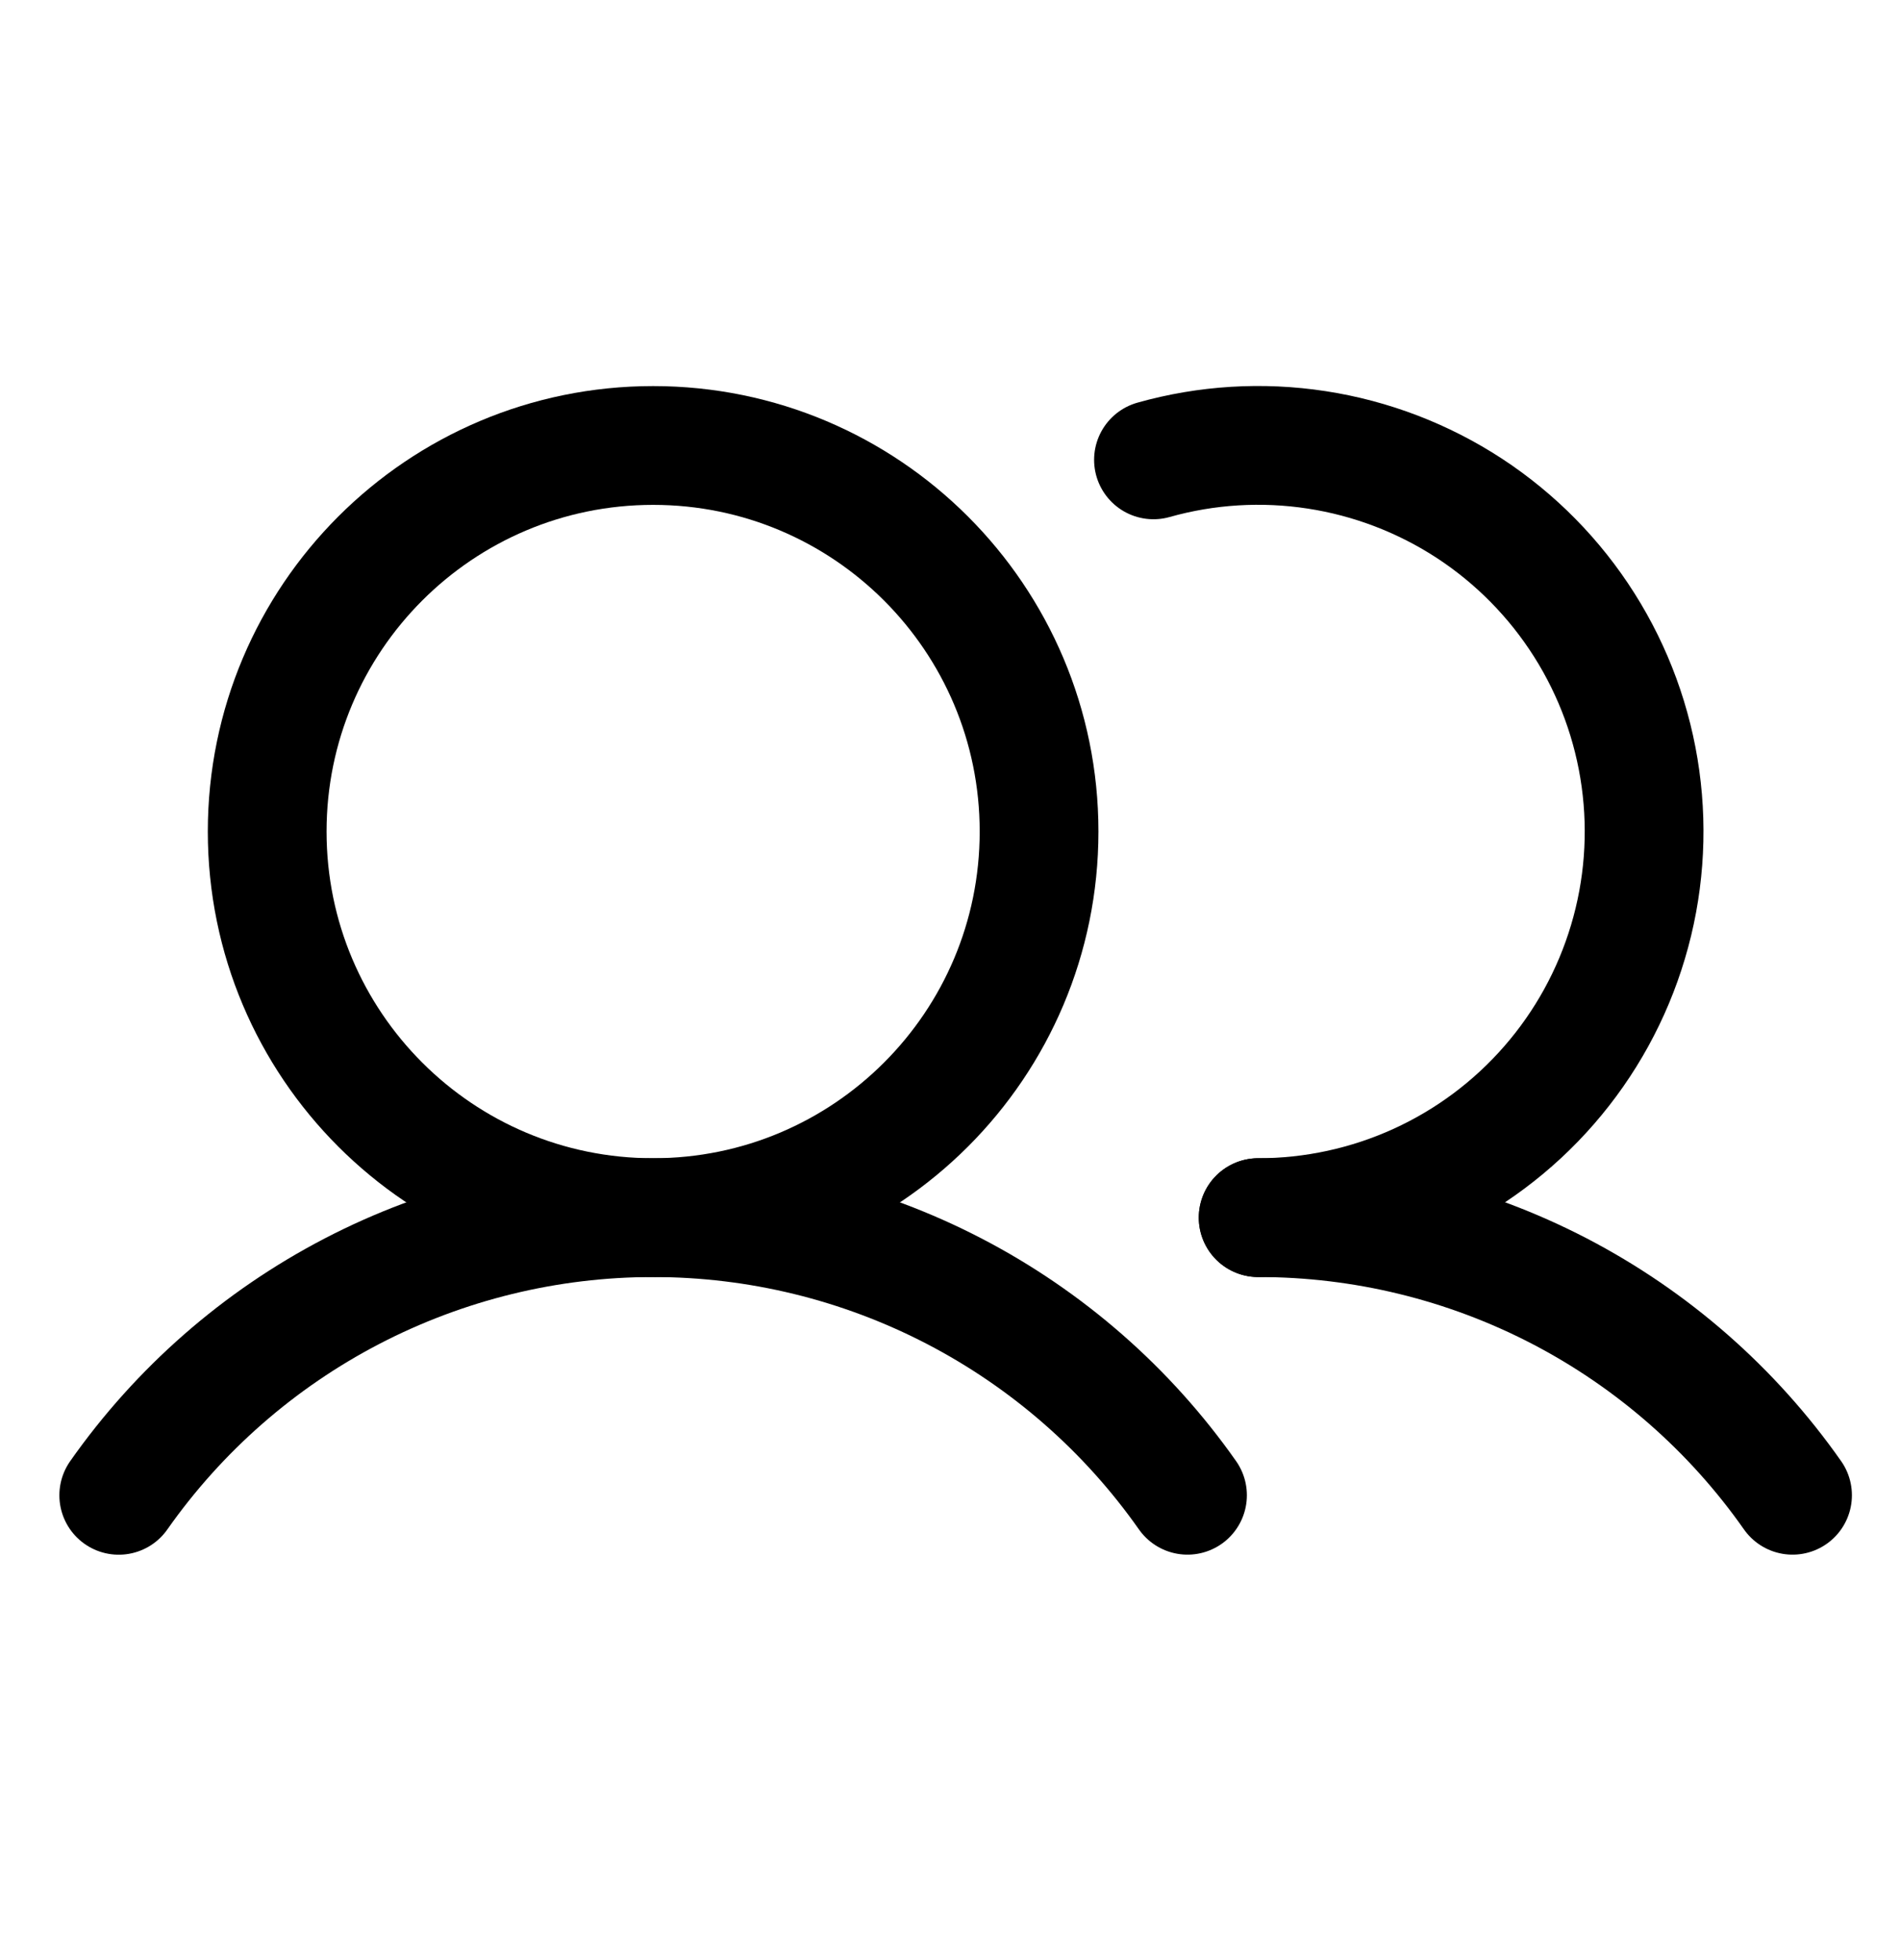
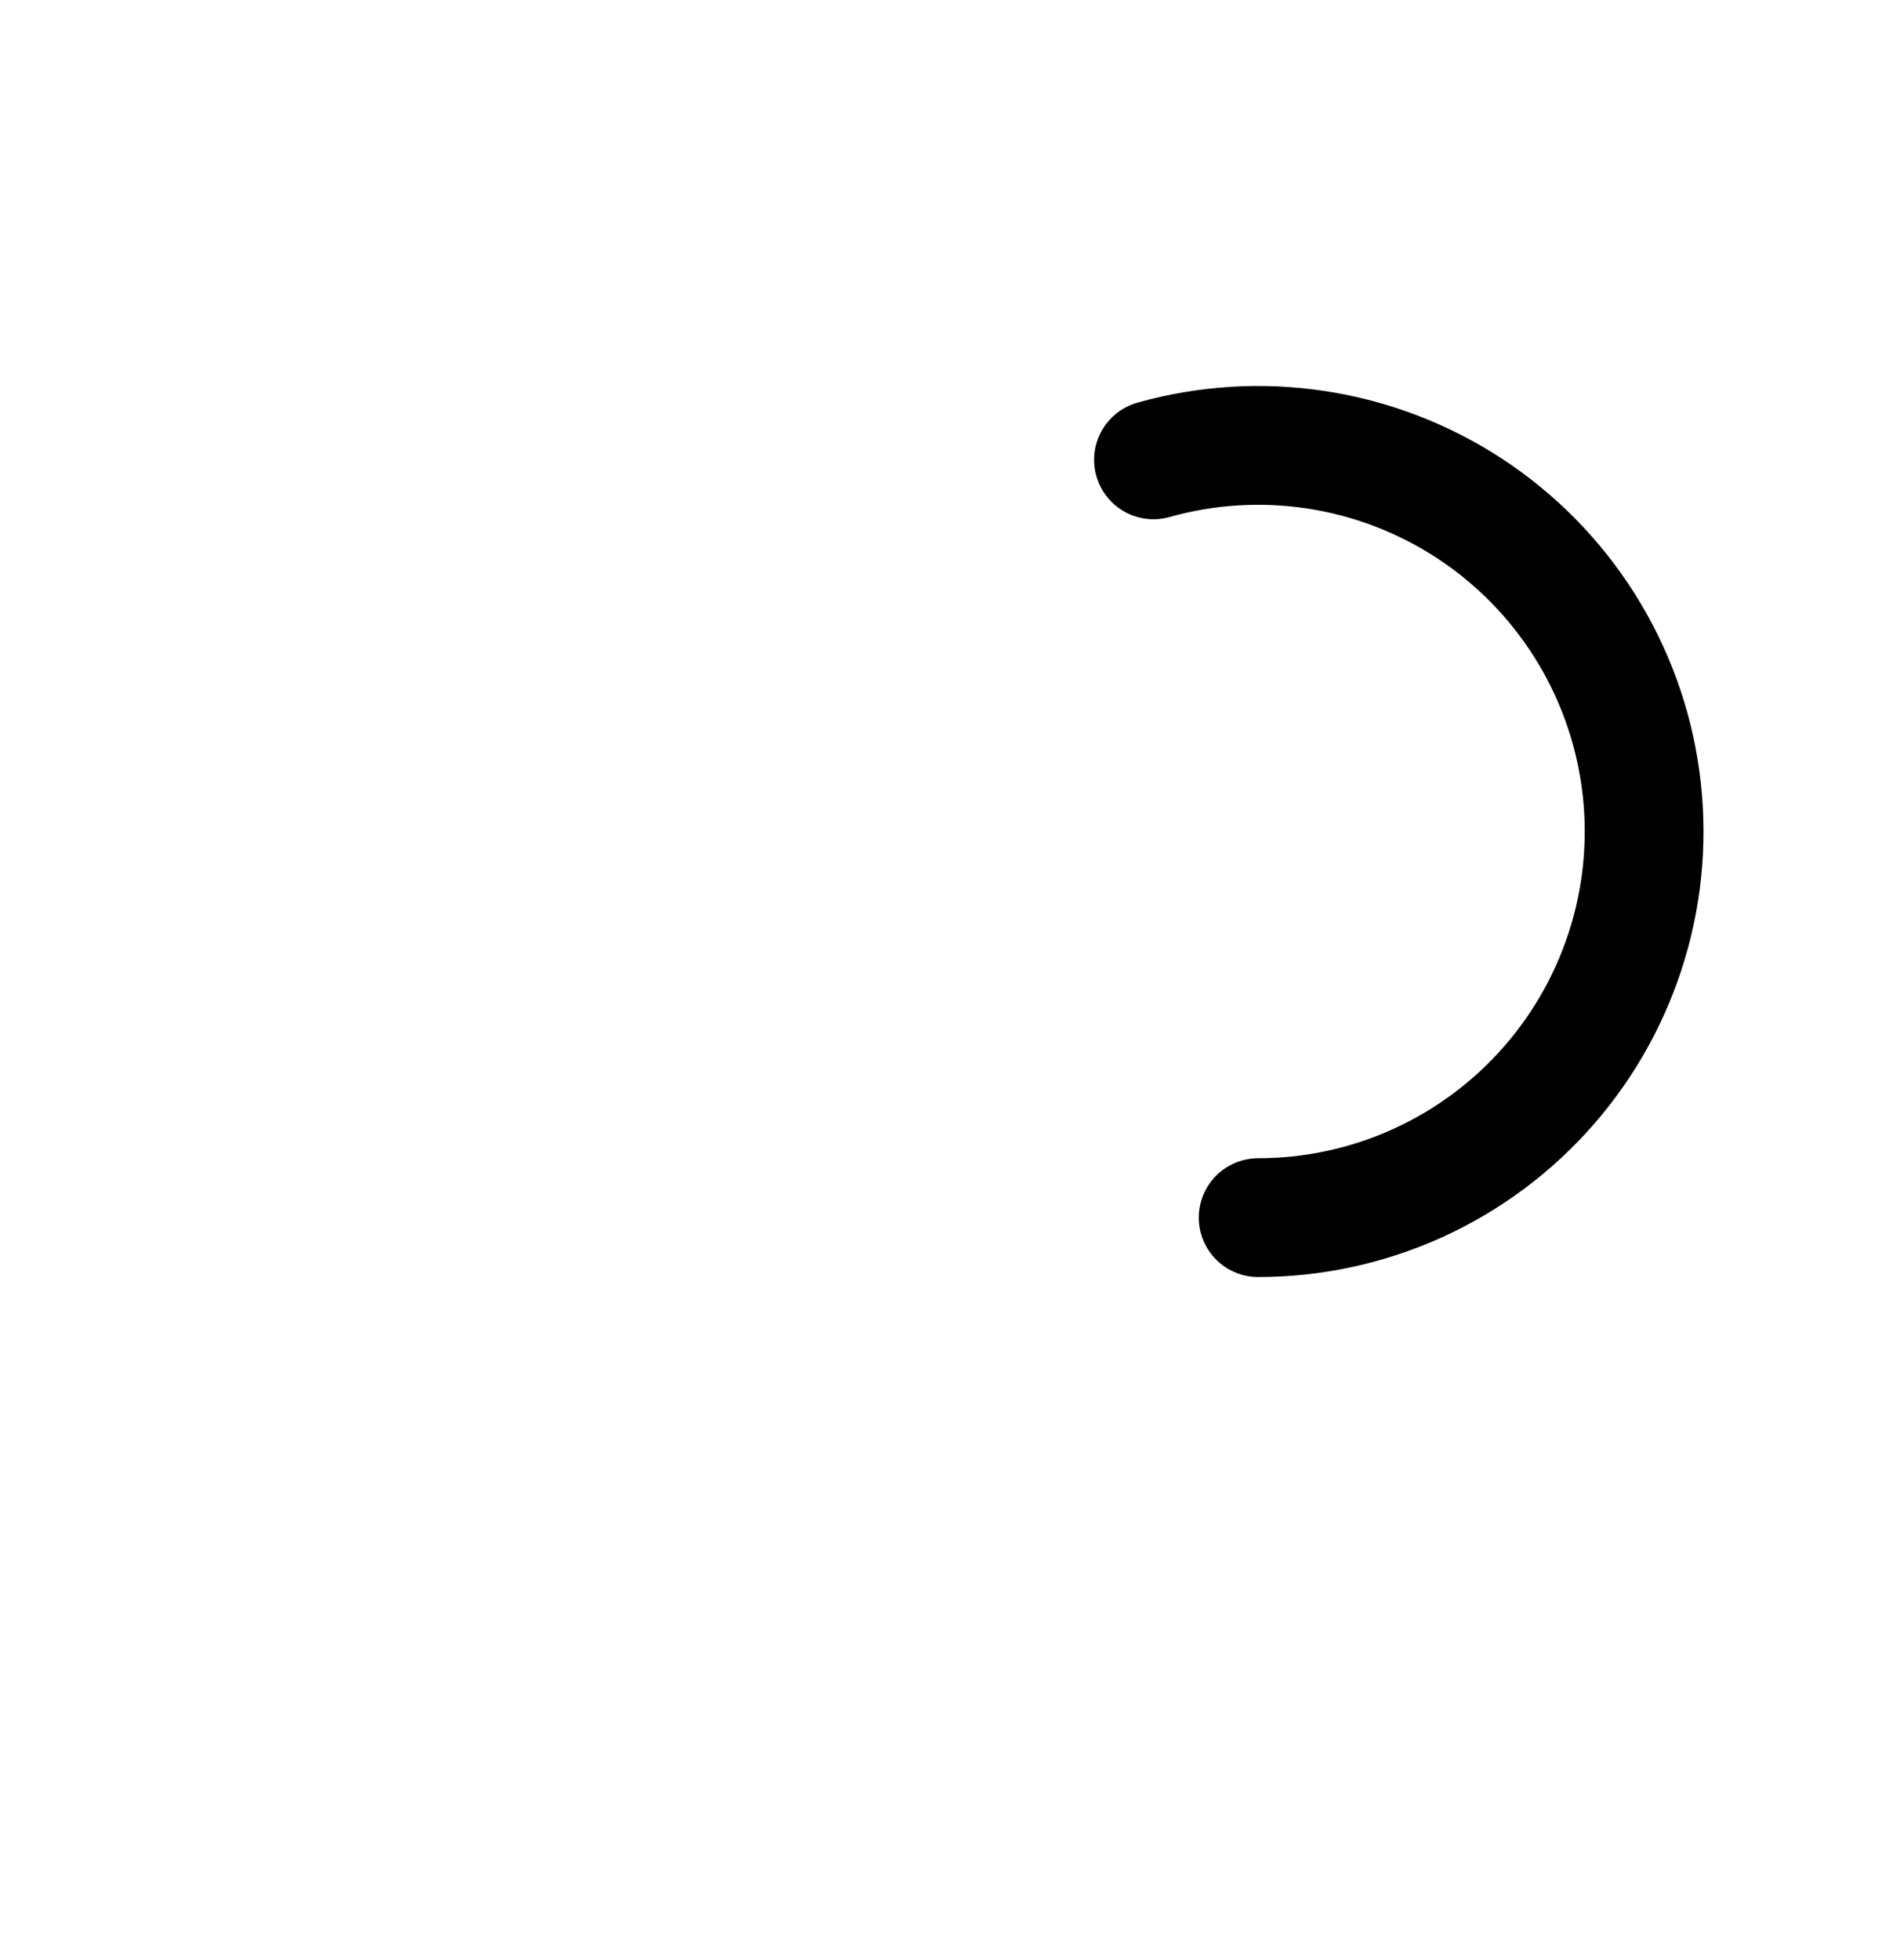
<svg xmlns="http://www.w3.org/2000/svg" width="32" height="33" viewBox="0 0 32 33" fill="none">
-   <path d="M11 20.5C14.59 20.5 17.5 17.59 17.5 14C17.5 10.41 14.59 7.5 11 7.5C7.41 7.5 4.5 10.41 4.5 14C4.5 17.59 7.41 20.5 11 20.5Z" stroke="black" stroke-width="2" stroke-miterlimit="10" />
  <path d="M19.427 7.742C20.321 7.49 21.258 7.433 22.176 7.574C23.094 7.715 23.971 8.051 24.749 8.559C25.526 9.068 26.185 9.737 26.682 10.522C27.179 11.307 27.502 12.189 27.629 13.109C27.756 14.029 27.685 14.966 27.419 15.856C27.154 16.746 26.701 17.569 26.091 18.269C25.481 18.97 24.728 19.531 23.883 19.916C23.037 20.301 22.119 20.5 21.19 20.5" stroke="black" stroke-width="2" stroke-linecap="round" stroke-linejoin="round" />
-   <path d="M2 25.175C3.015 23.731 4.362 22.552 5.929 21.738C7.495 20.925 9.234 20.5 11 20.5C12.765 20.5 14.504 20.925 16.07 21.738C17.637 22.552 18.985 23.73 20 25.174" stroke="black" stroke-width="2" stroke-linecap="round" stroke-linejoin="round" />
-   <path d="M21.19 20.5C22.956 20.499 24.695 20.923 26.262 21.736C27.828 22.55 29.176 23.729 30.19 25.174" stroke="black" stroke-width="2" stroke-linecap="round" stroke-linejoin="round" />
</svg>